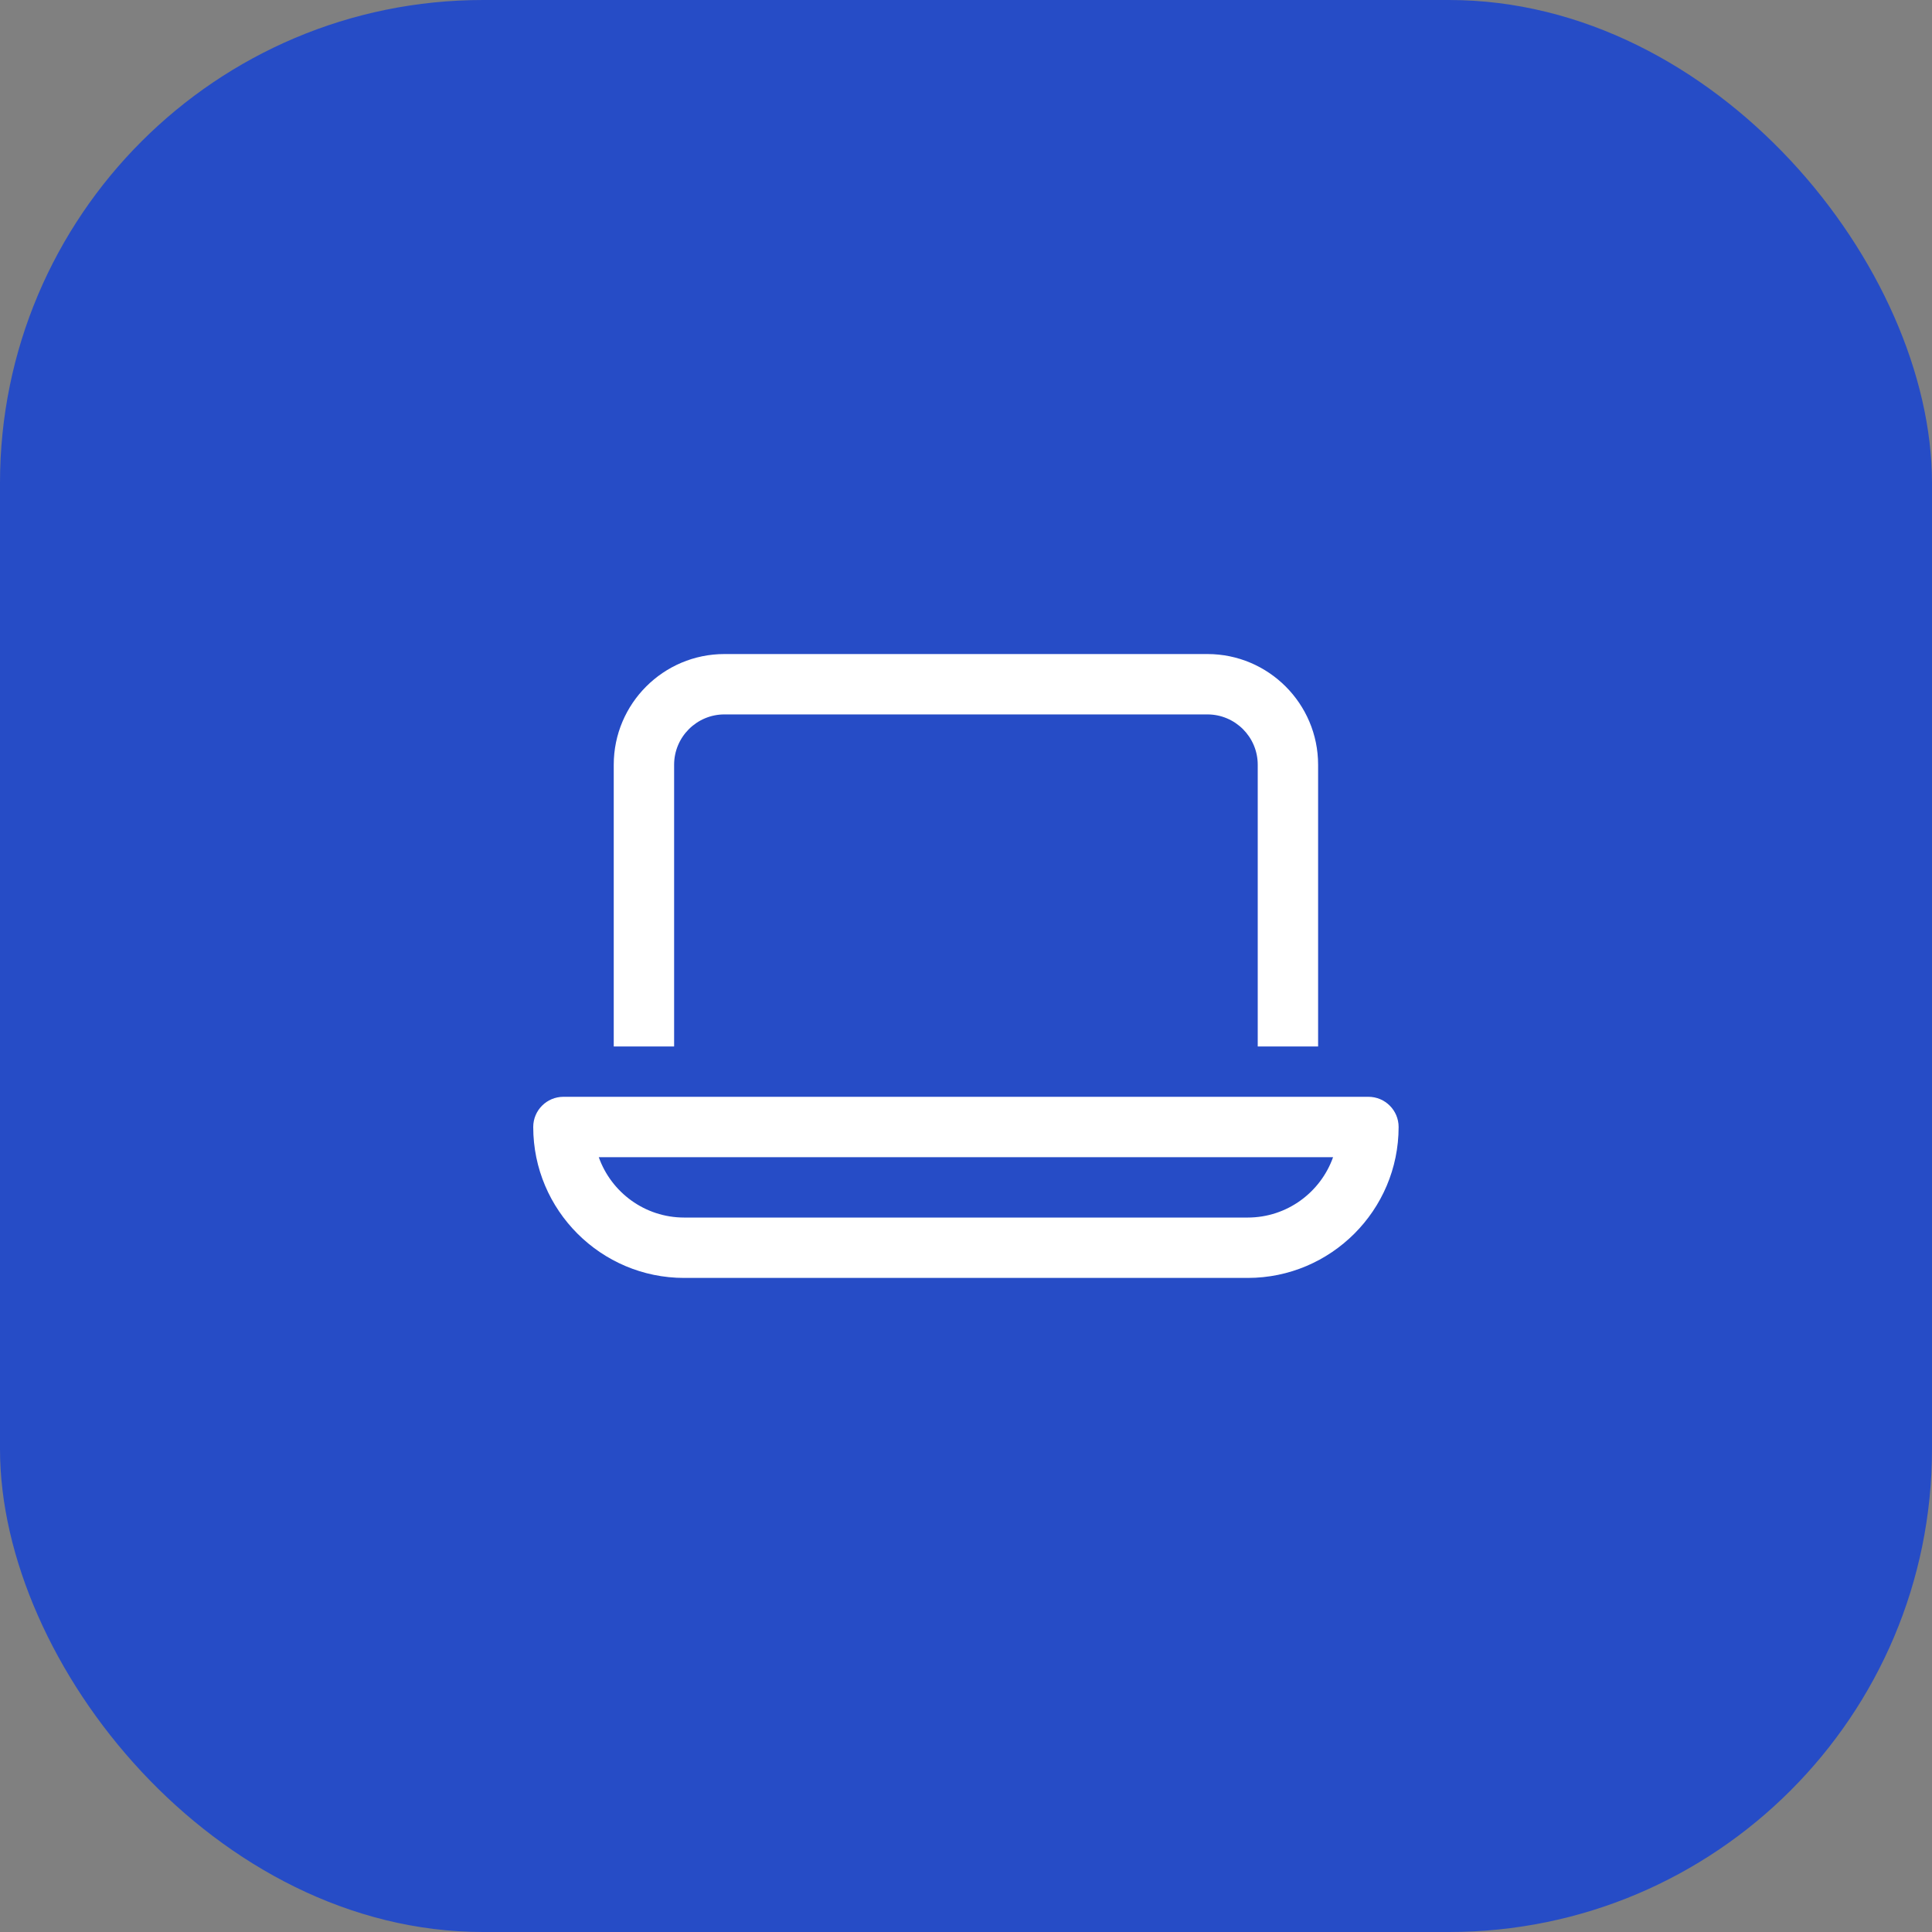
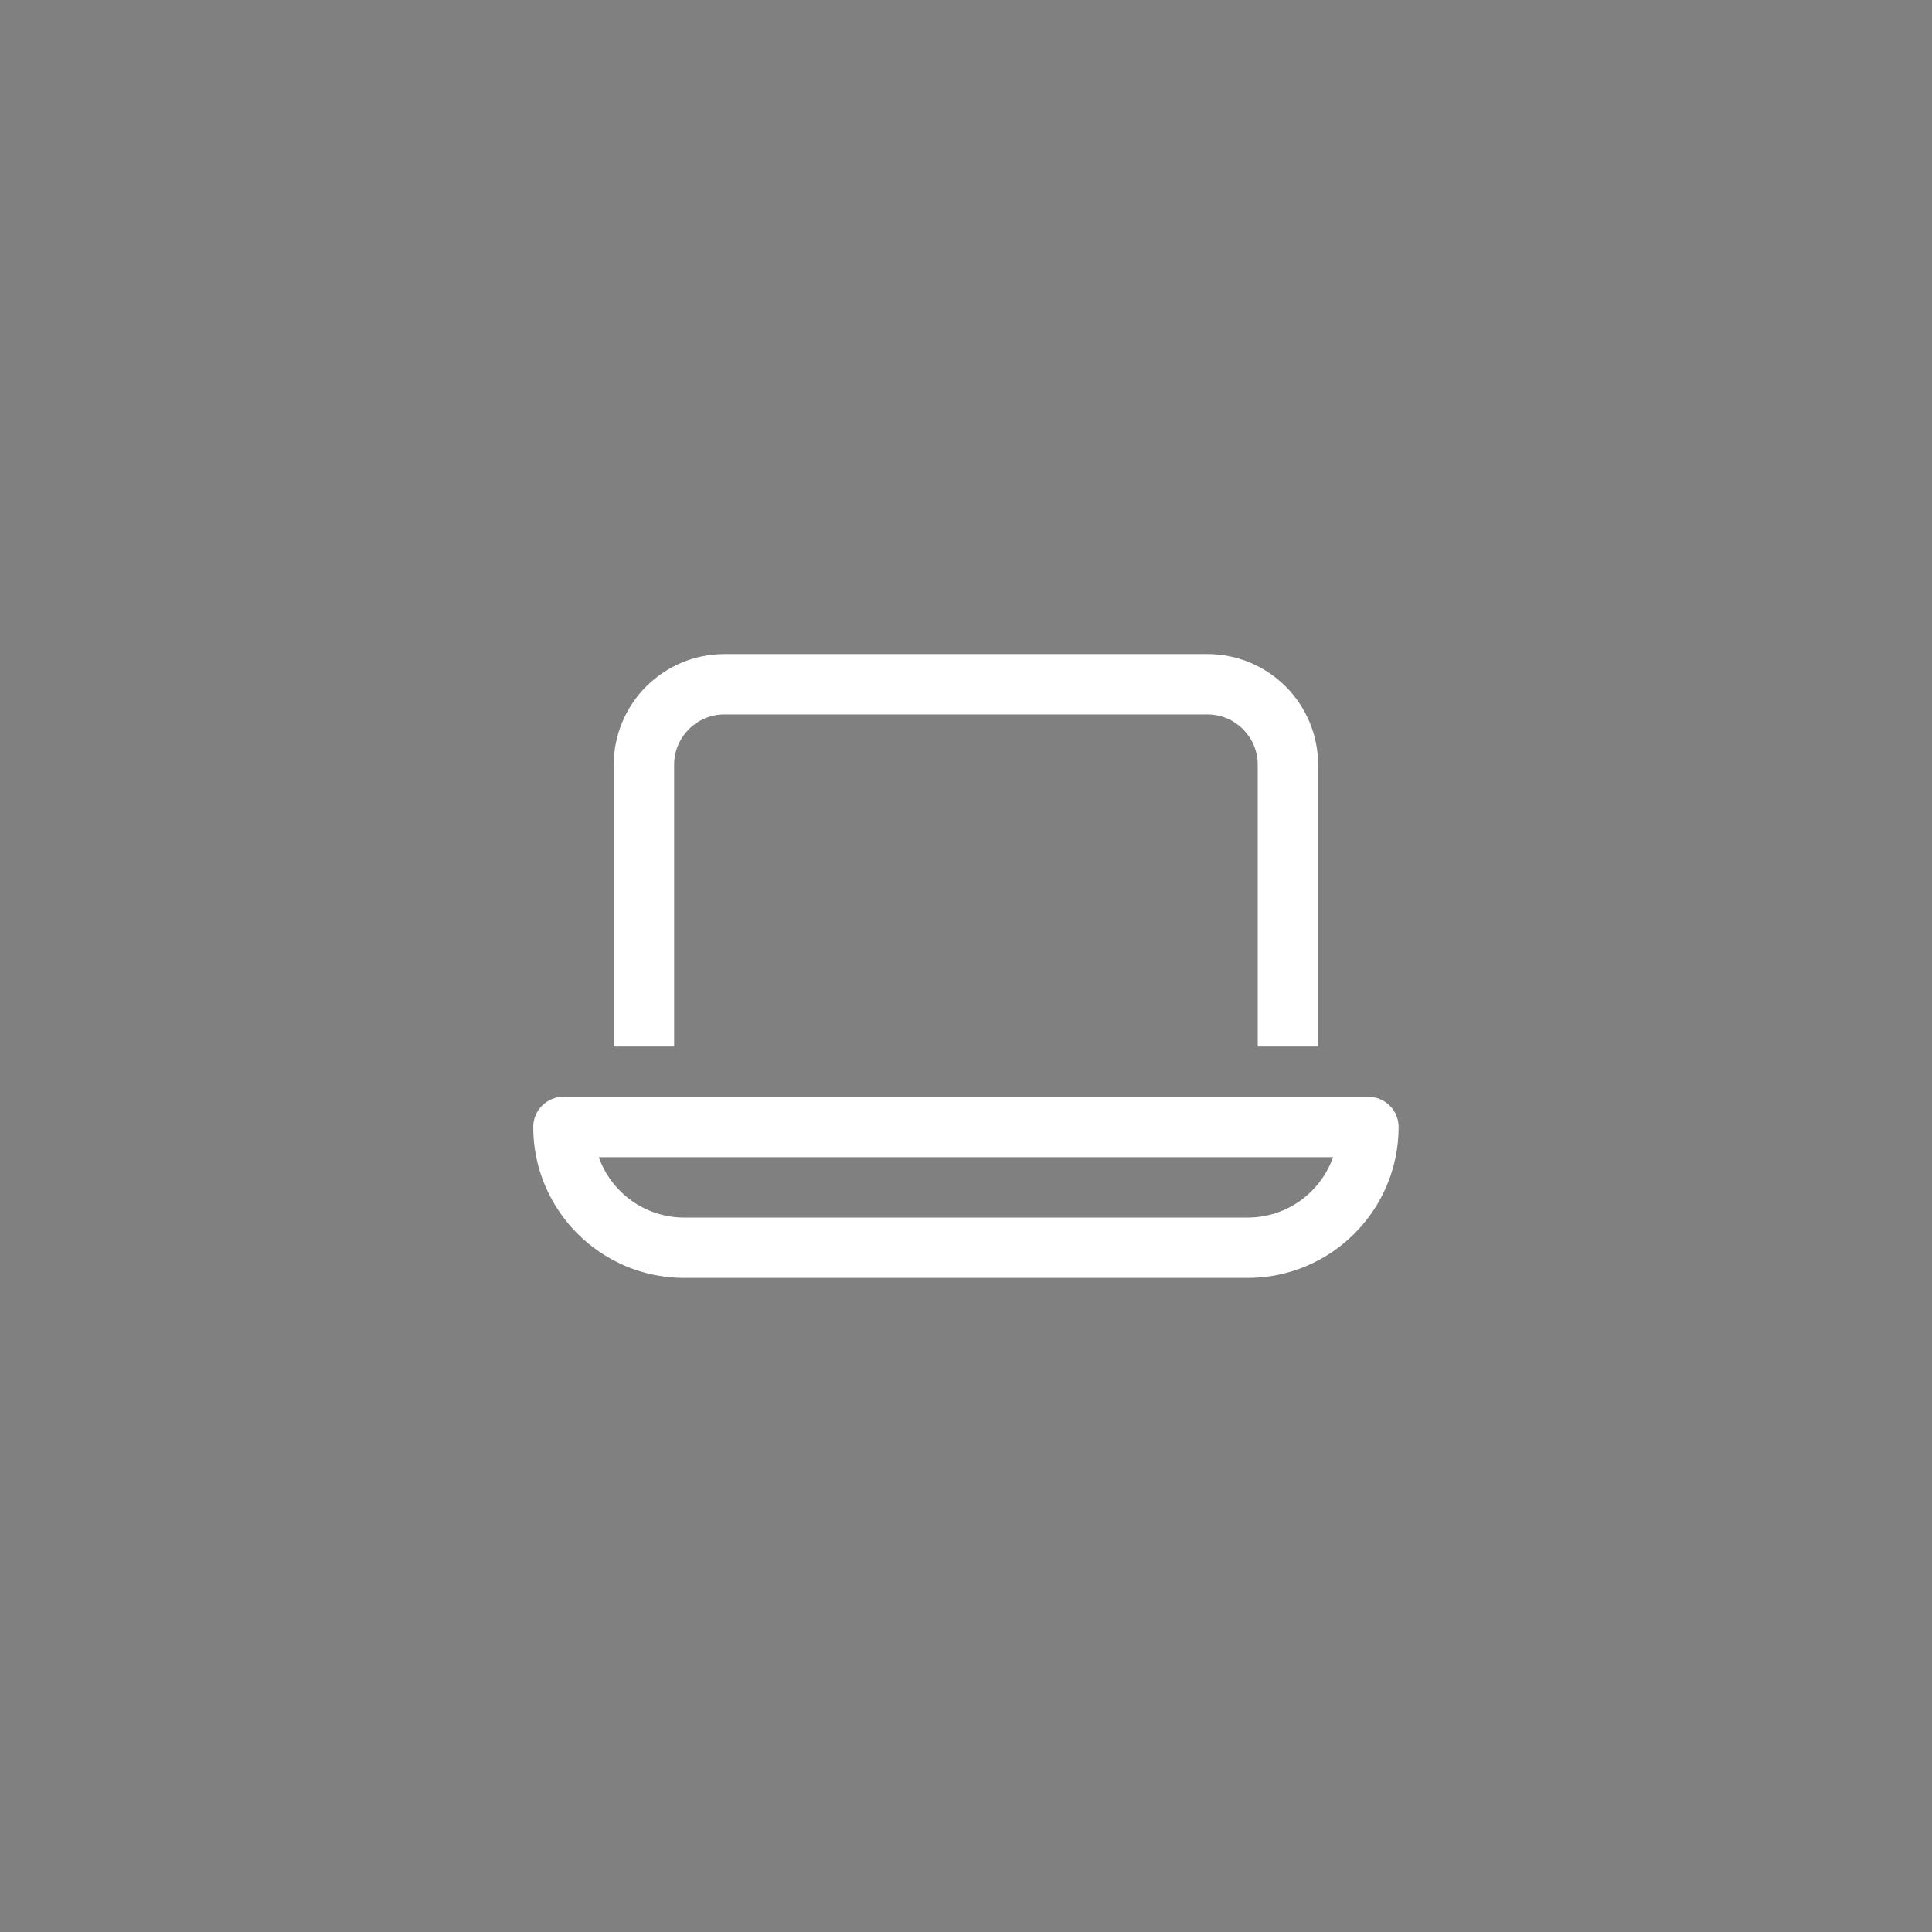
<svg xmlns="http://www.w3.org/2000/svg" width="64" height="64" viewBox="0 0 64 64" fill="none">
  <rect x="0" y="0" width="64" height="64" fill="#808080" stroke="none" />
-   <rect width="64" height="64" rx="16" fill="#264CC6" />
  <path d="M45.331 36.333H18.664C18.112 36.333 17.664 36.781 17.664 37.333C17.664 40.09 19.907 42.333 22.664 42.333H41.331C44.088 42.333 46.331 40.09 46.331 37.333C46.331 36.781 45.883 36.333 45.331 36.333ZM41.331 40.333H22.664C21.36 40.333 20.248 39.497 19.835 38.333H44.16C43.747 39.497 42.635 40.333 41.331 40.333ZM22.331 34.666H20.331V25.333C20.331 23.311 21.975 21.666 23.997 21.666H39.997C42.02 21.666 43.664 23.311 43.664 25.333V34.666H41.664V25.333C41.664 24.414 40.917 23.666 39.997 23.666H23.997C23.078 23.666 22.331 24.414 22.331 25.333V34.666Z" fill="white" />
</svg>